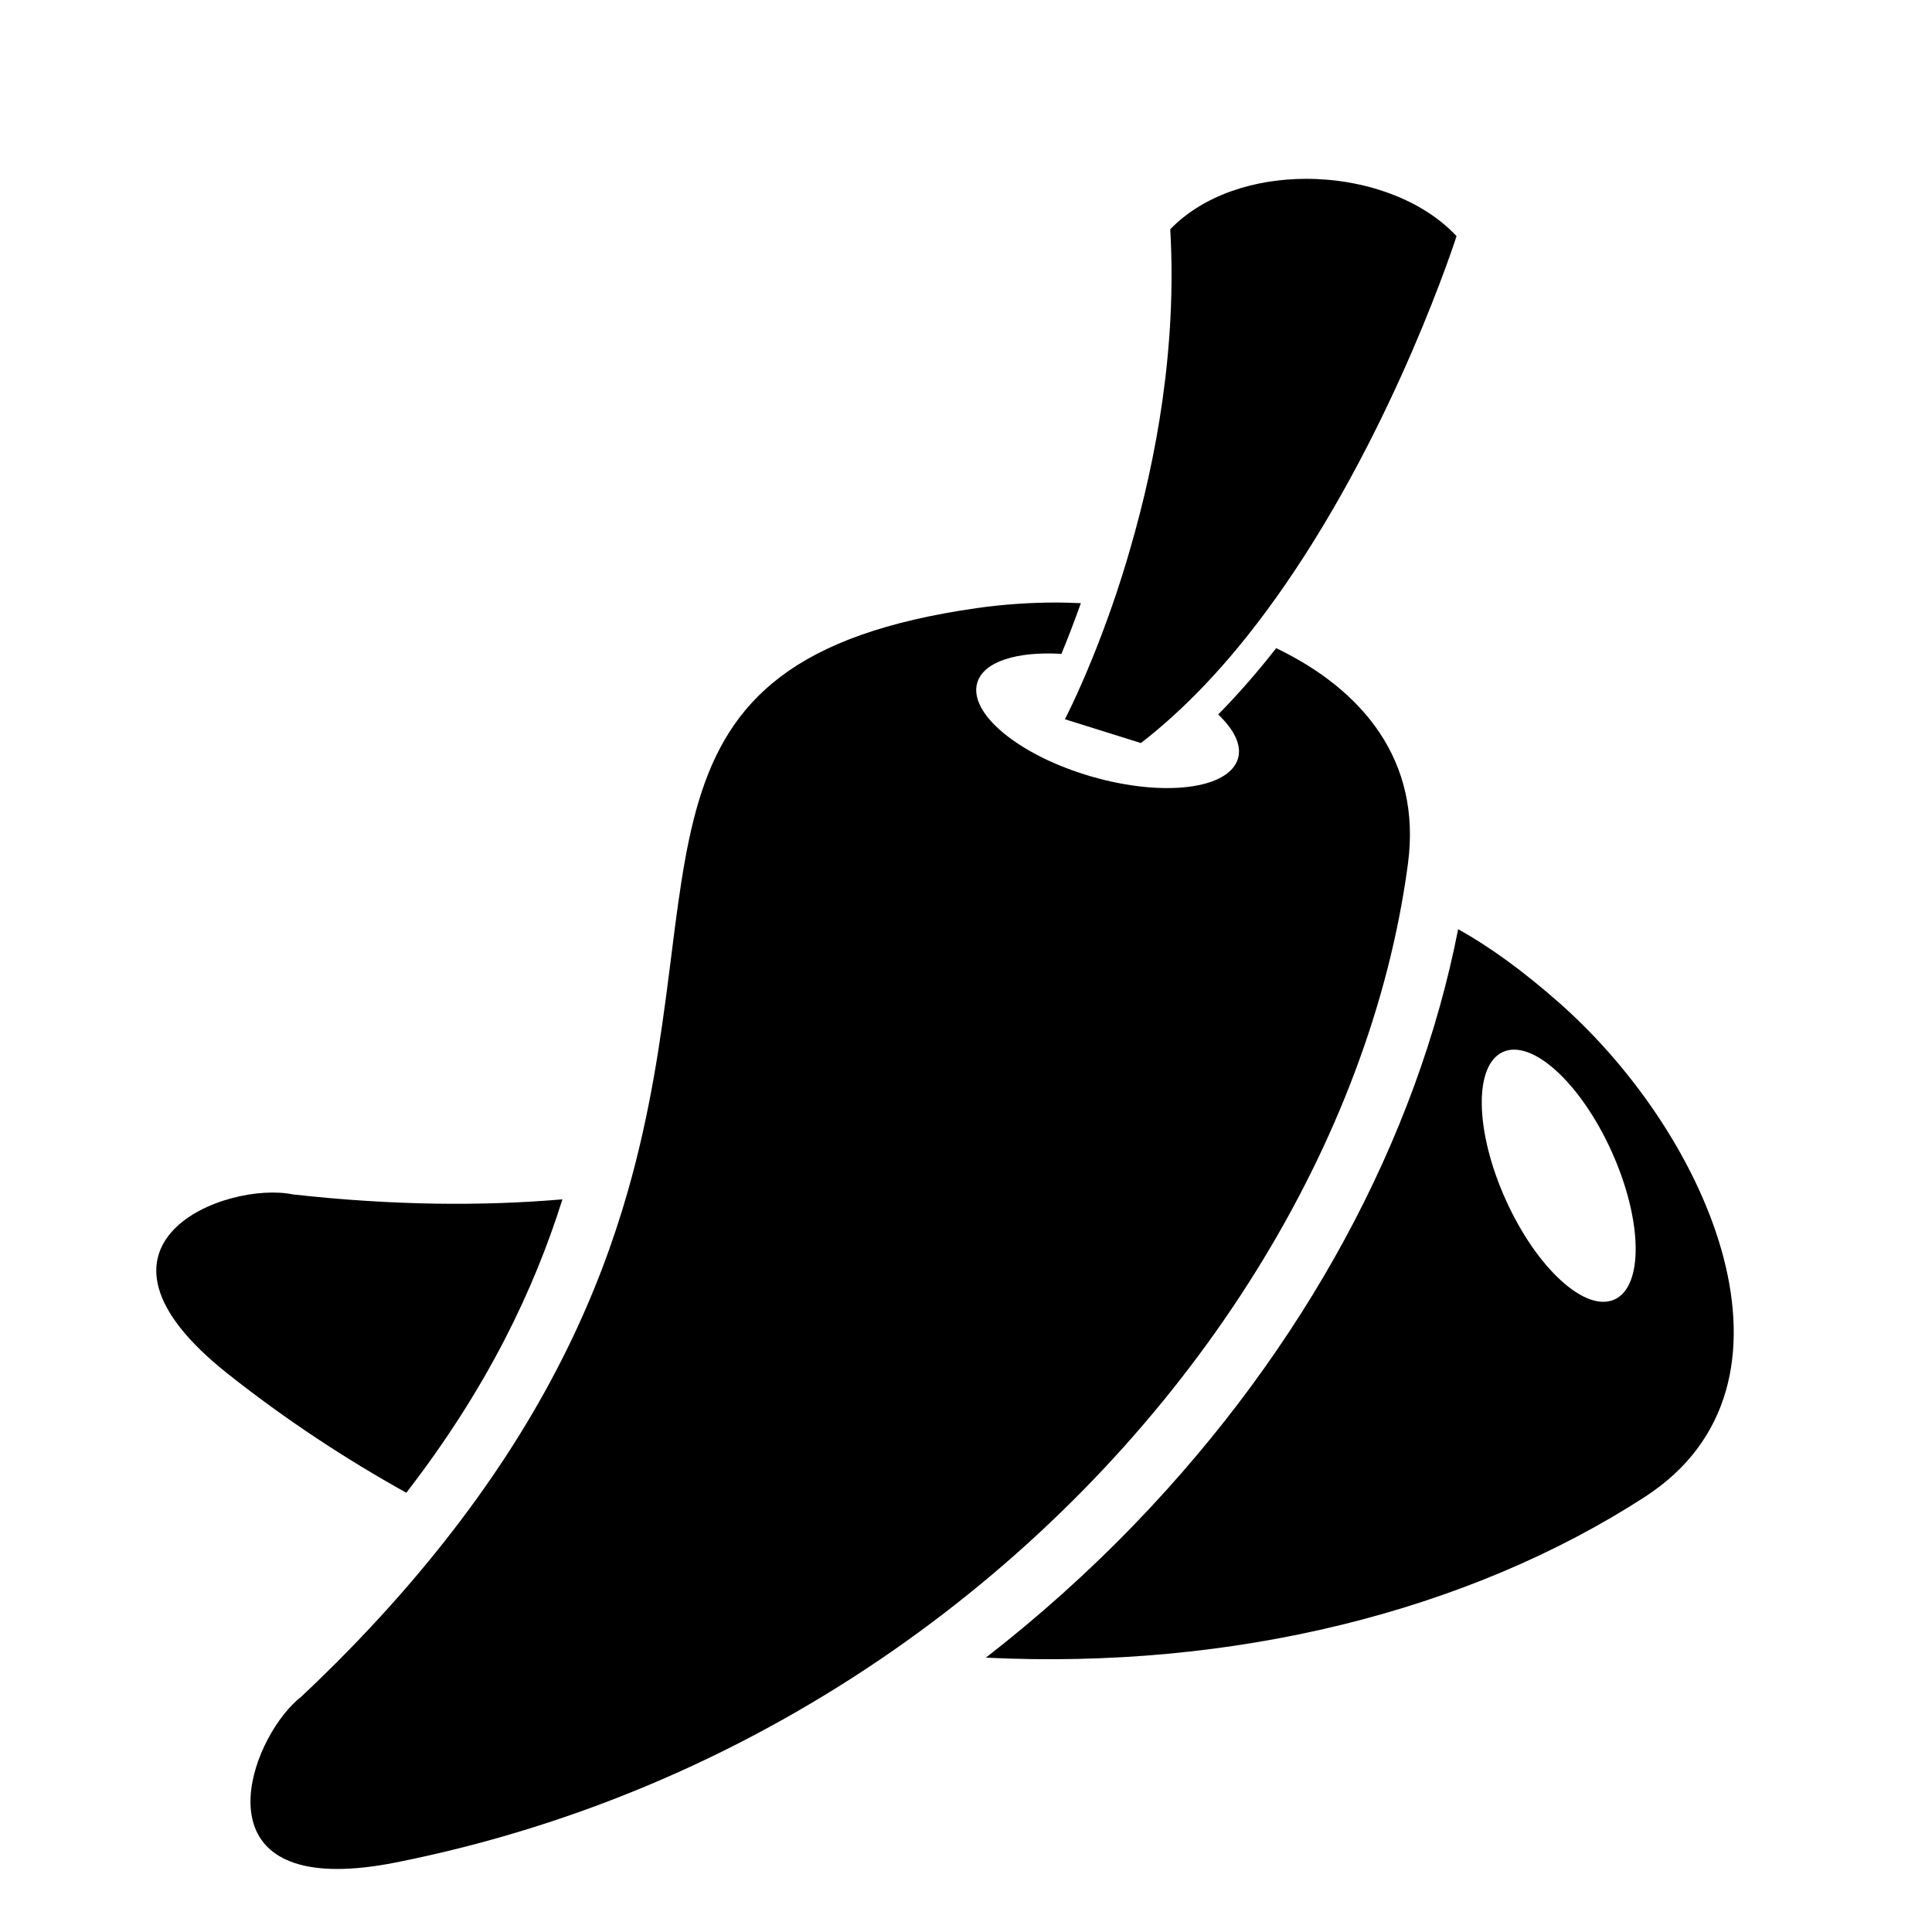
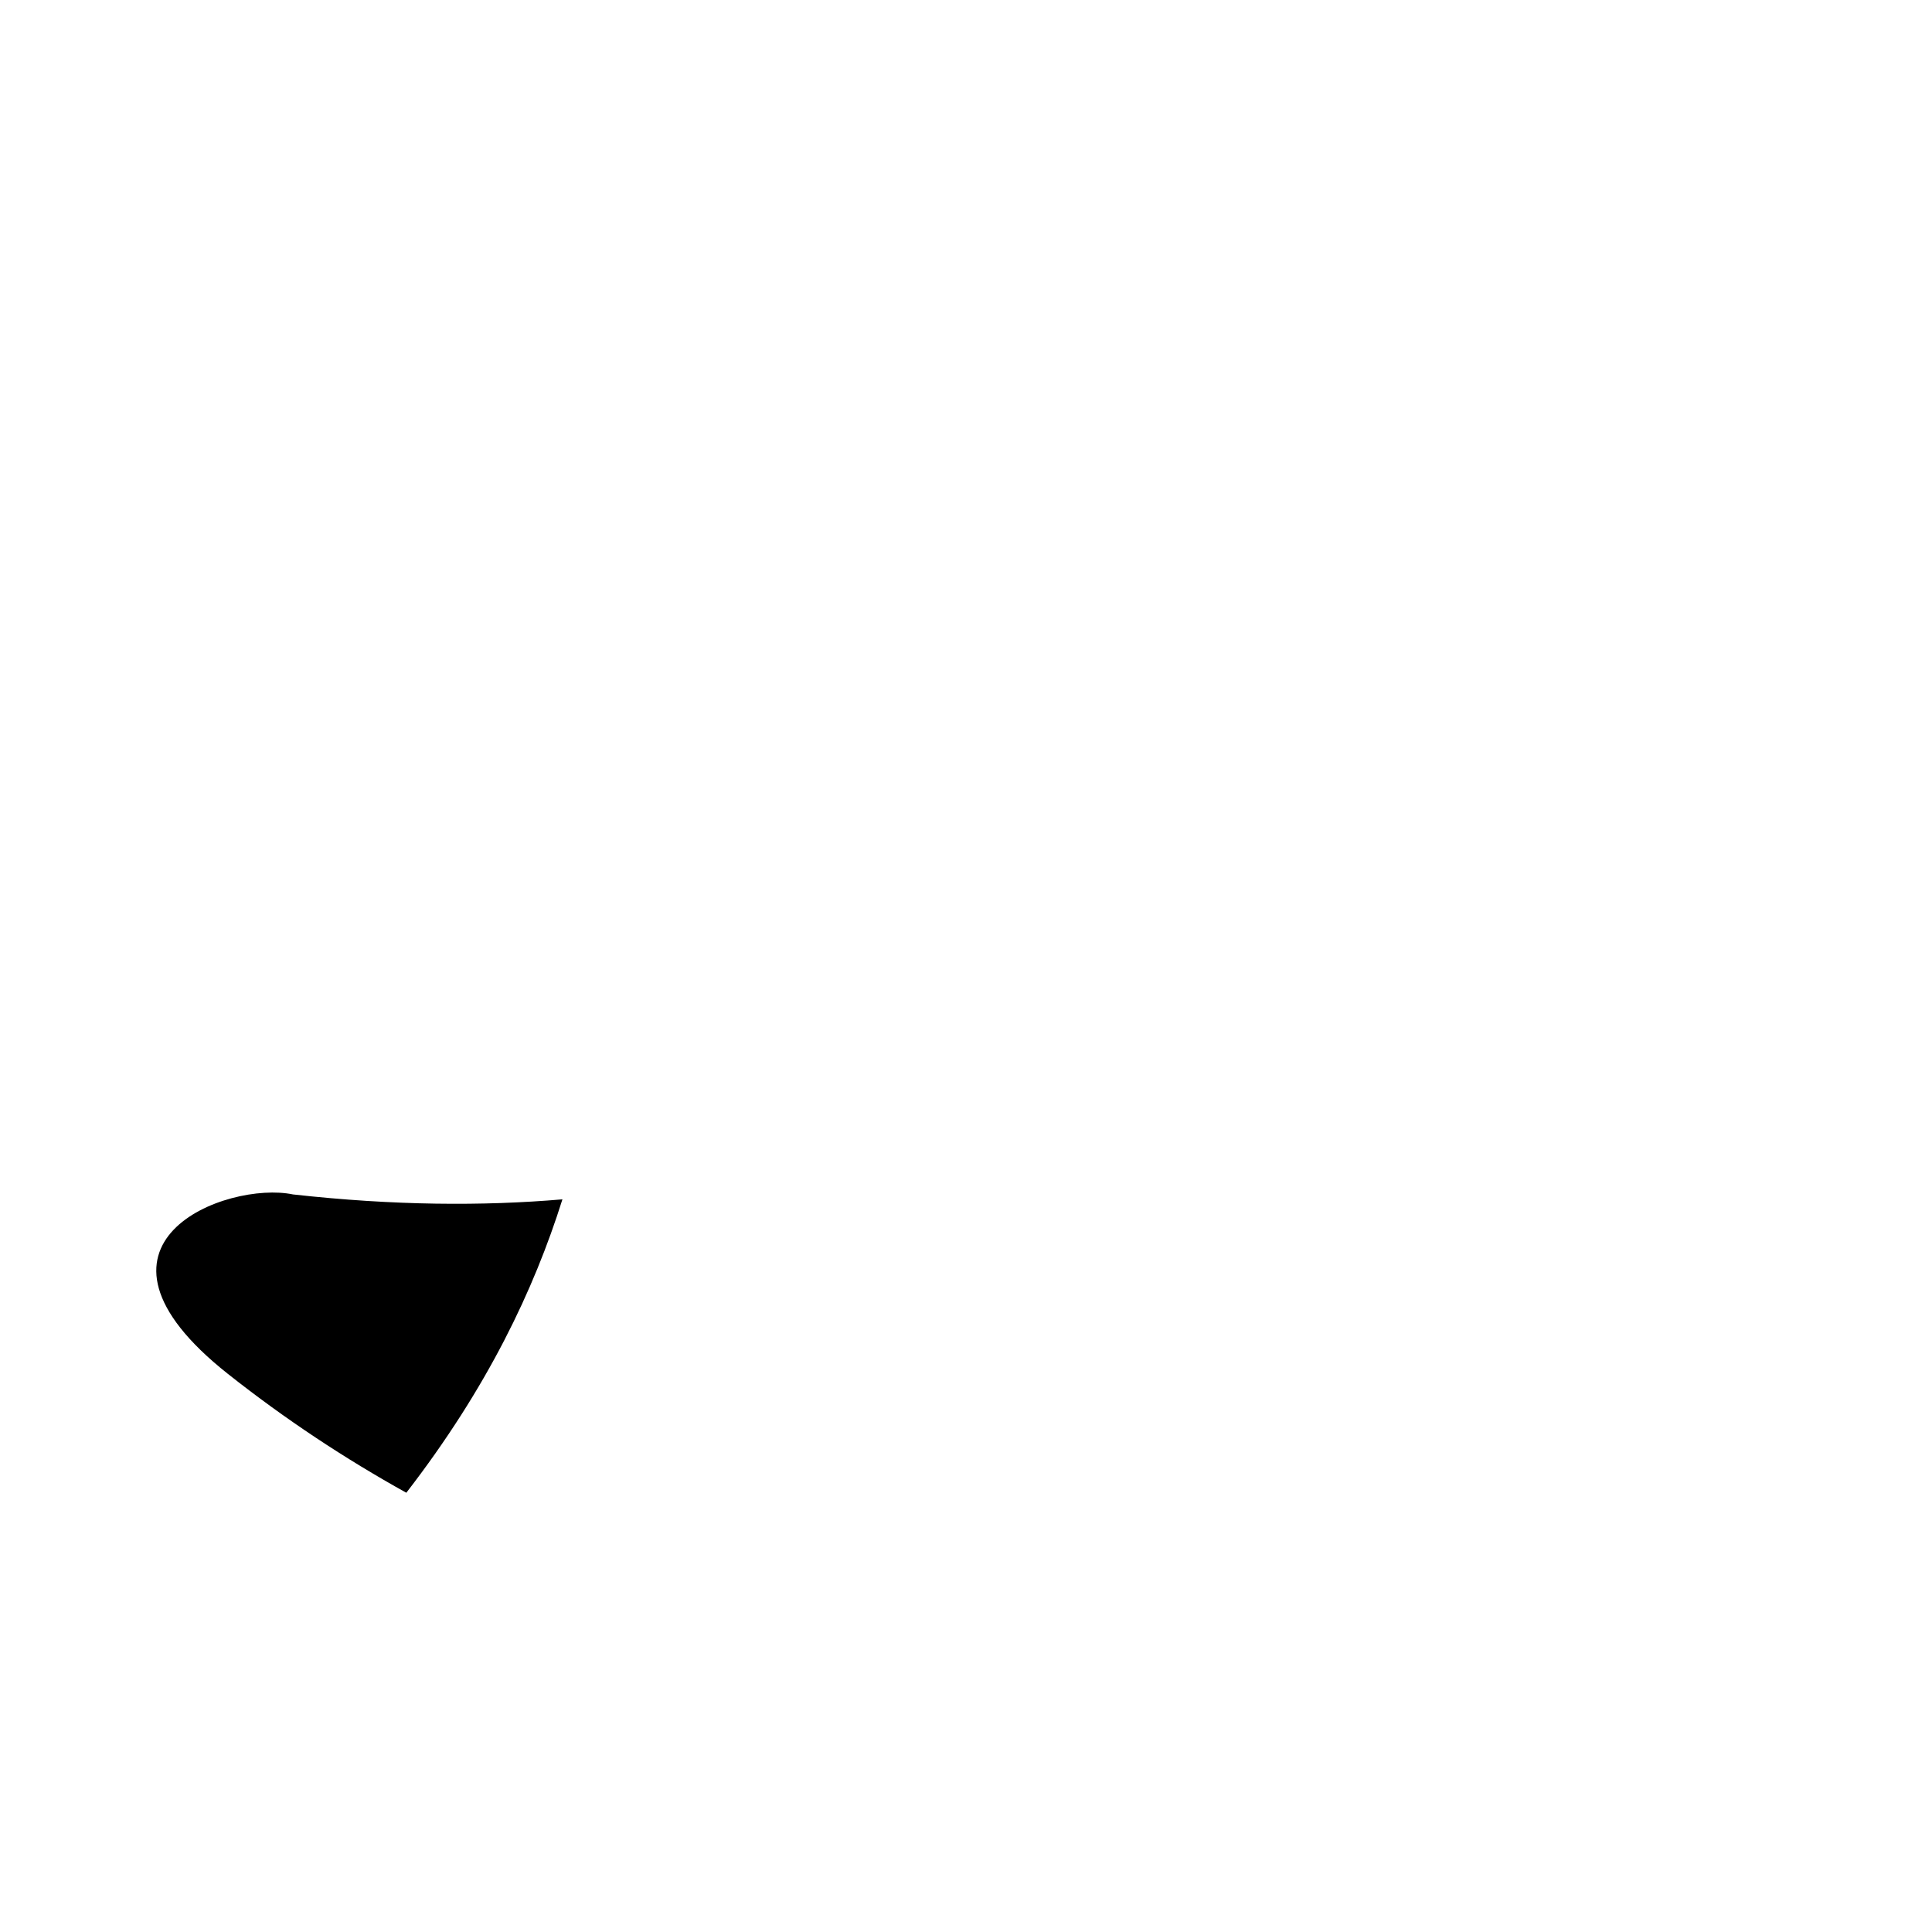
<svg xmlns="http://www.w3.org/2000/svg" version="1.1" x="0px" y="0px" viewBox="0 0 64 64" enable-background="new 0 0 64 64" xml:space="preserve">
  <g id="Imagenes">
</g>
  <g id="Layer_2">
    <path d="M7.551,45.513c1.896,1.5,3.875,2.807,5.909,3.936c2.692-3.484,4.227-6.722,5.171-9.719   c-2.631,0.225-5.576,0.209-8.926-0.163C7.516,39.11,2.061,41.17,7.551,45.513z" />
-     <path d="M54.486,49.588c5.742-3.715,2.157-11.947-2.804-16.341c-1.225-1.085-2.34-1.888-3.379-2.467   c-1.361,6.963-5.106,13.887-10.696,19.688c-1.552,1.611-3.208,3.091-4.949,4.444C40.823,55.312,48.61,53.391,54.486,49.588z    M49.788,34.847c0.971-0.437,2.584,1.044,3.604,3.309c1.02,2.265,1.06,4.455,0.089,4.892c-0.971,0.437-2.584-1.044-3.604-3.309   C48.857,37.474,48.817,35.284,49.788,34.847z" />
-     <path d="M9.984,56.201c-1.574,1.221-3.308,5.711,1.188,5.711c0.55,0,1.195-0.067,1.944-0.216c6.187-1.23,11.751-3.733,16.498-7.04   c9.093-6.335,15.176-15.635,16.814-24.696c0.082-0.455,0.154-0.909,0.214-1.363c0.448-3.4-1.495-5.745-4.366-7.126   c-0.603,0.769-1.242,1.508-1.921,2.196c0.519,0.497,0.785,1.011,0.656,1.456c-0.296,1.022-2.47,1.291-4.856,0.6   c-2.386-0.691-4.079-2.081-3.783-3.103c0.206-0.711,1.328-1.047,2.789-0.96c0.197-0.475,0.415-1.037,0.644-1.679   c-0.263-0.01-0.526-0.022-0.788-0.022c-0.896,0-1.783,0.061-2.636,0.182c-12.166,1.724-8.582,8.845-11.59,19.344   c-0.95,3.317-2.571,6.971-5.543,10.899C13.826,52.263,12.109,54.202,9.984,56.201z" />
-     <path d="M37.168,19.08c-0.107,0.337-0.215,0.664-0.322,0.971c-0.227,0.651-0.448,1.232-0.651,1.732   c-0.525,1.294-0.919,2.043-0.919,2.043l2.517,0.788c0.616-0.474,1.205-1.003,1.77-1.569c0.619-0.62,1.206-1.288,1.761-1.985   c0.214-0.269,0.423-0.542,0.627-0.819c0.203-0.273,0.4-0.55,0.593-0.829c3.722-5.374,5.706-11.59,5.706-11.59   c-1.155-1.237-3.078-1.898-4.98-1.898c-1.71,0-3.403,0.536-4.504,1.67c0.227,3.936-0.475,7.638-1.307,10.517   C37.364,18.444,37.267,18.77,37.168,19.08z" />
  </g>
</svg>